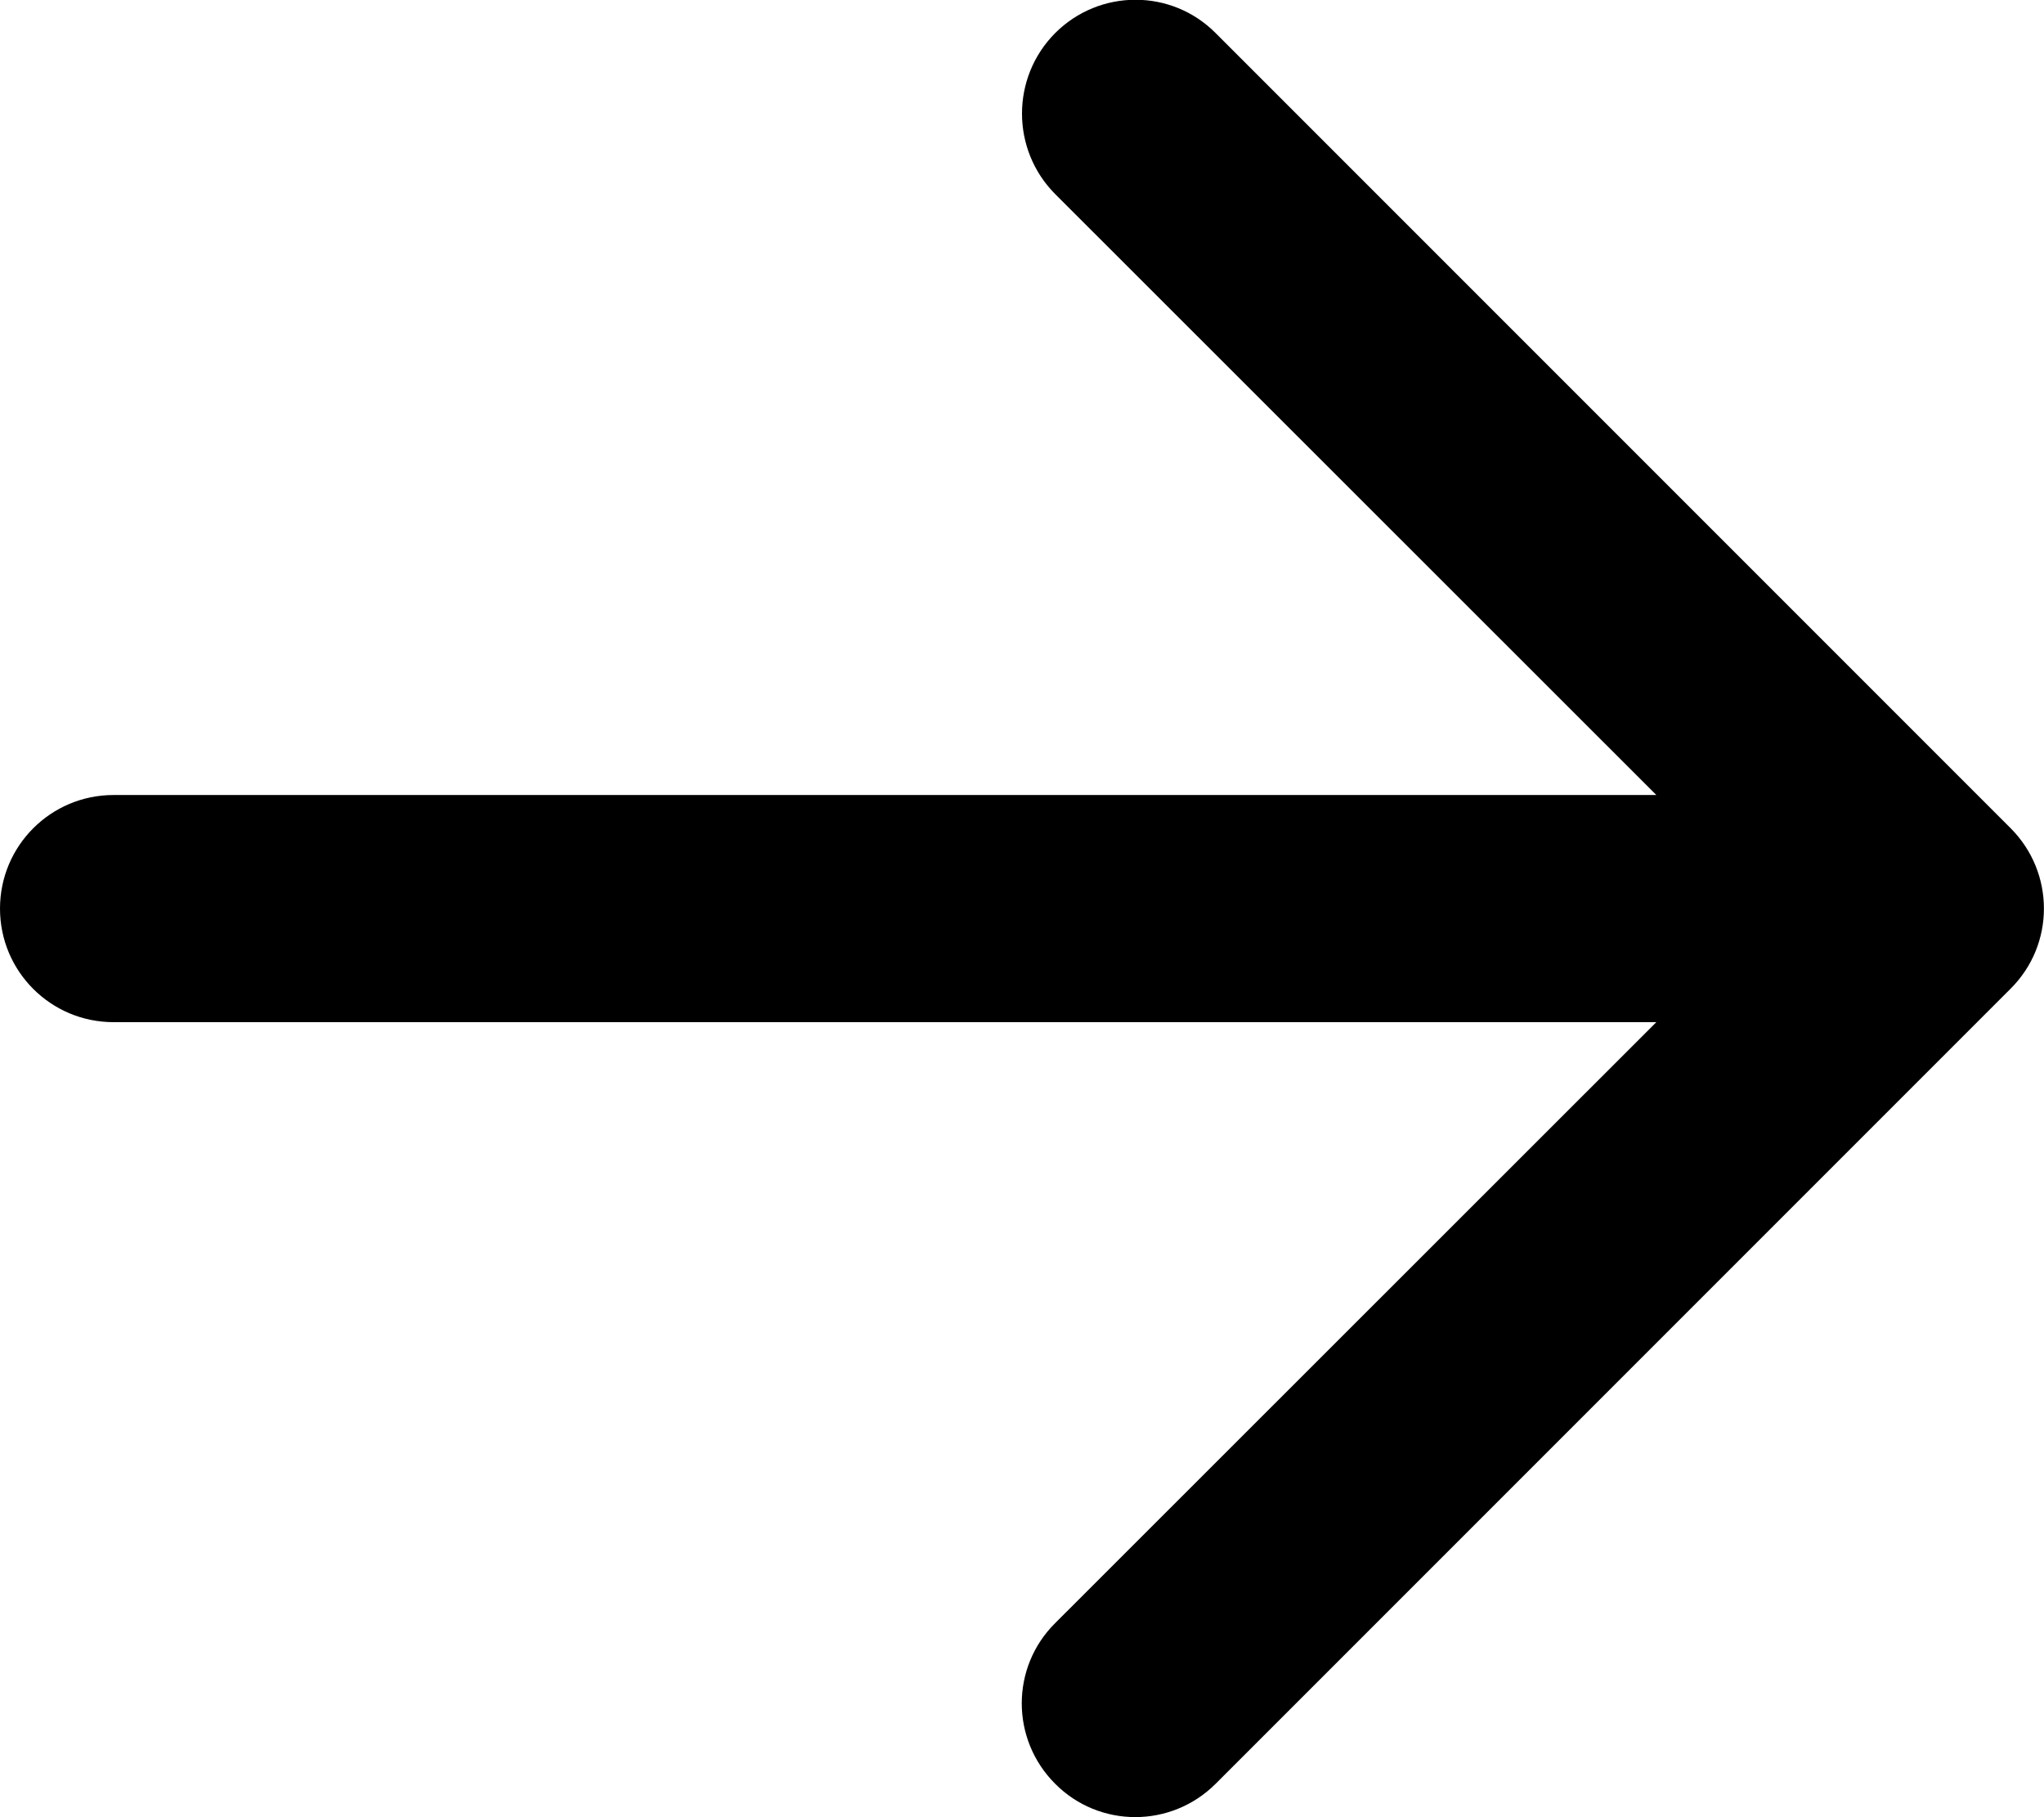
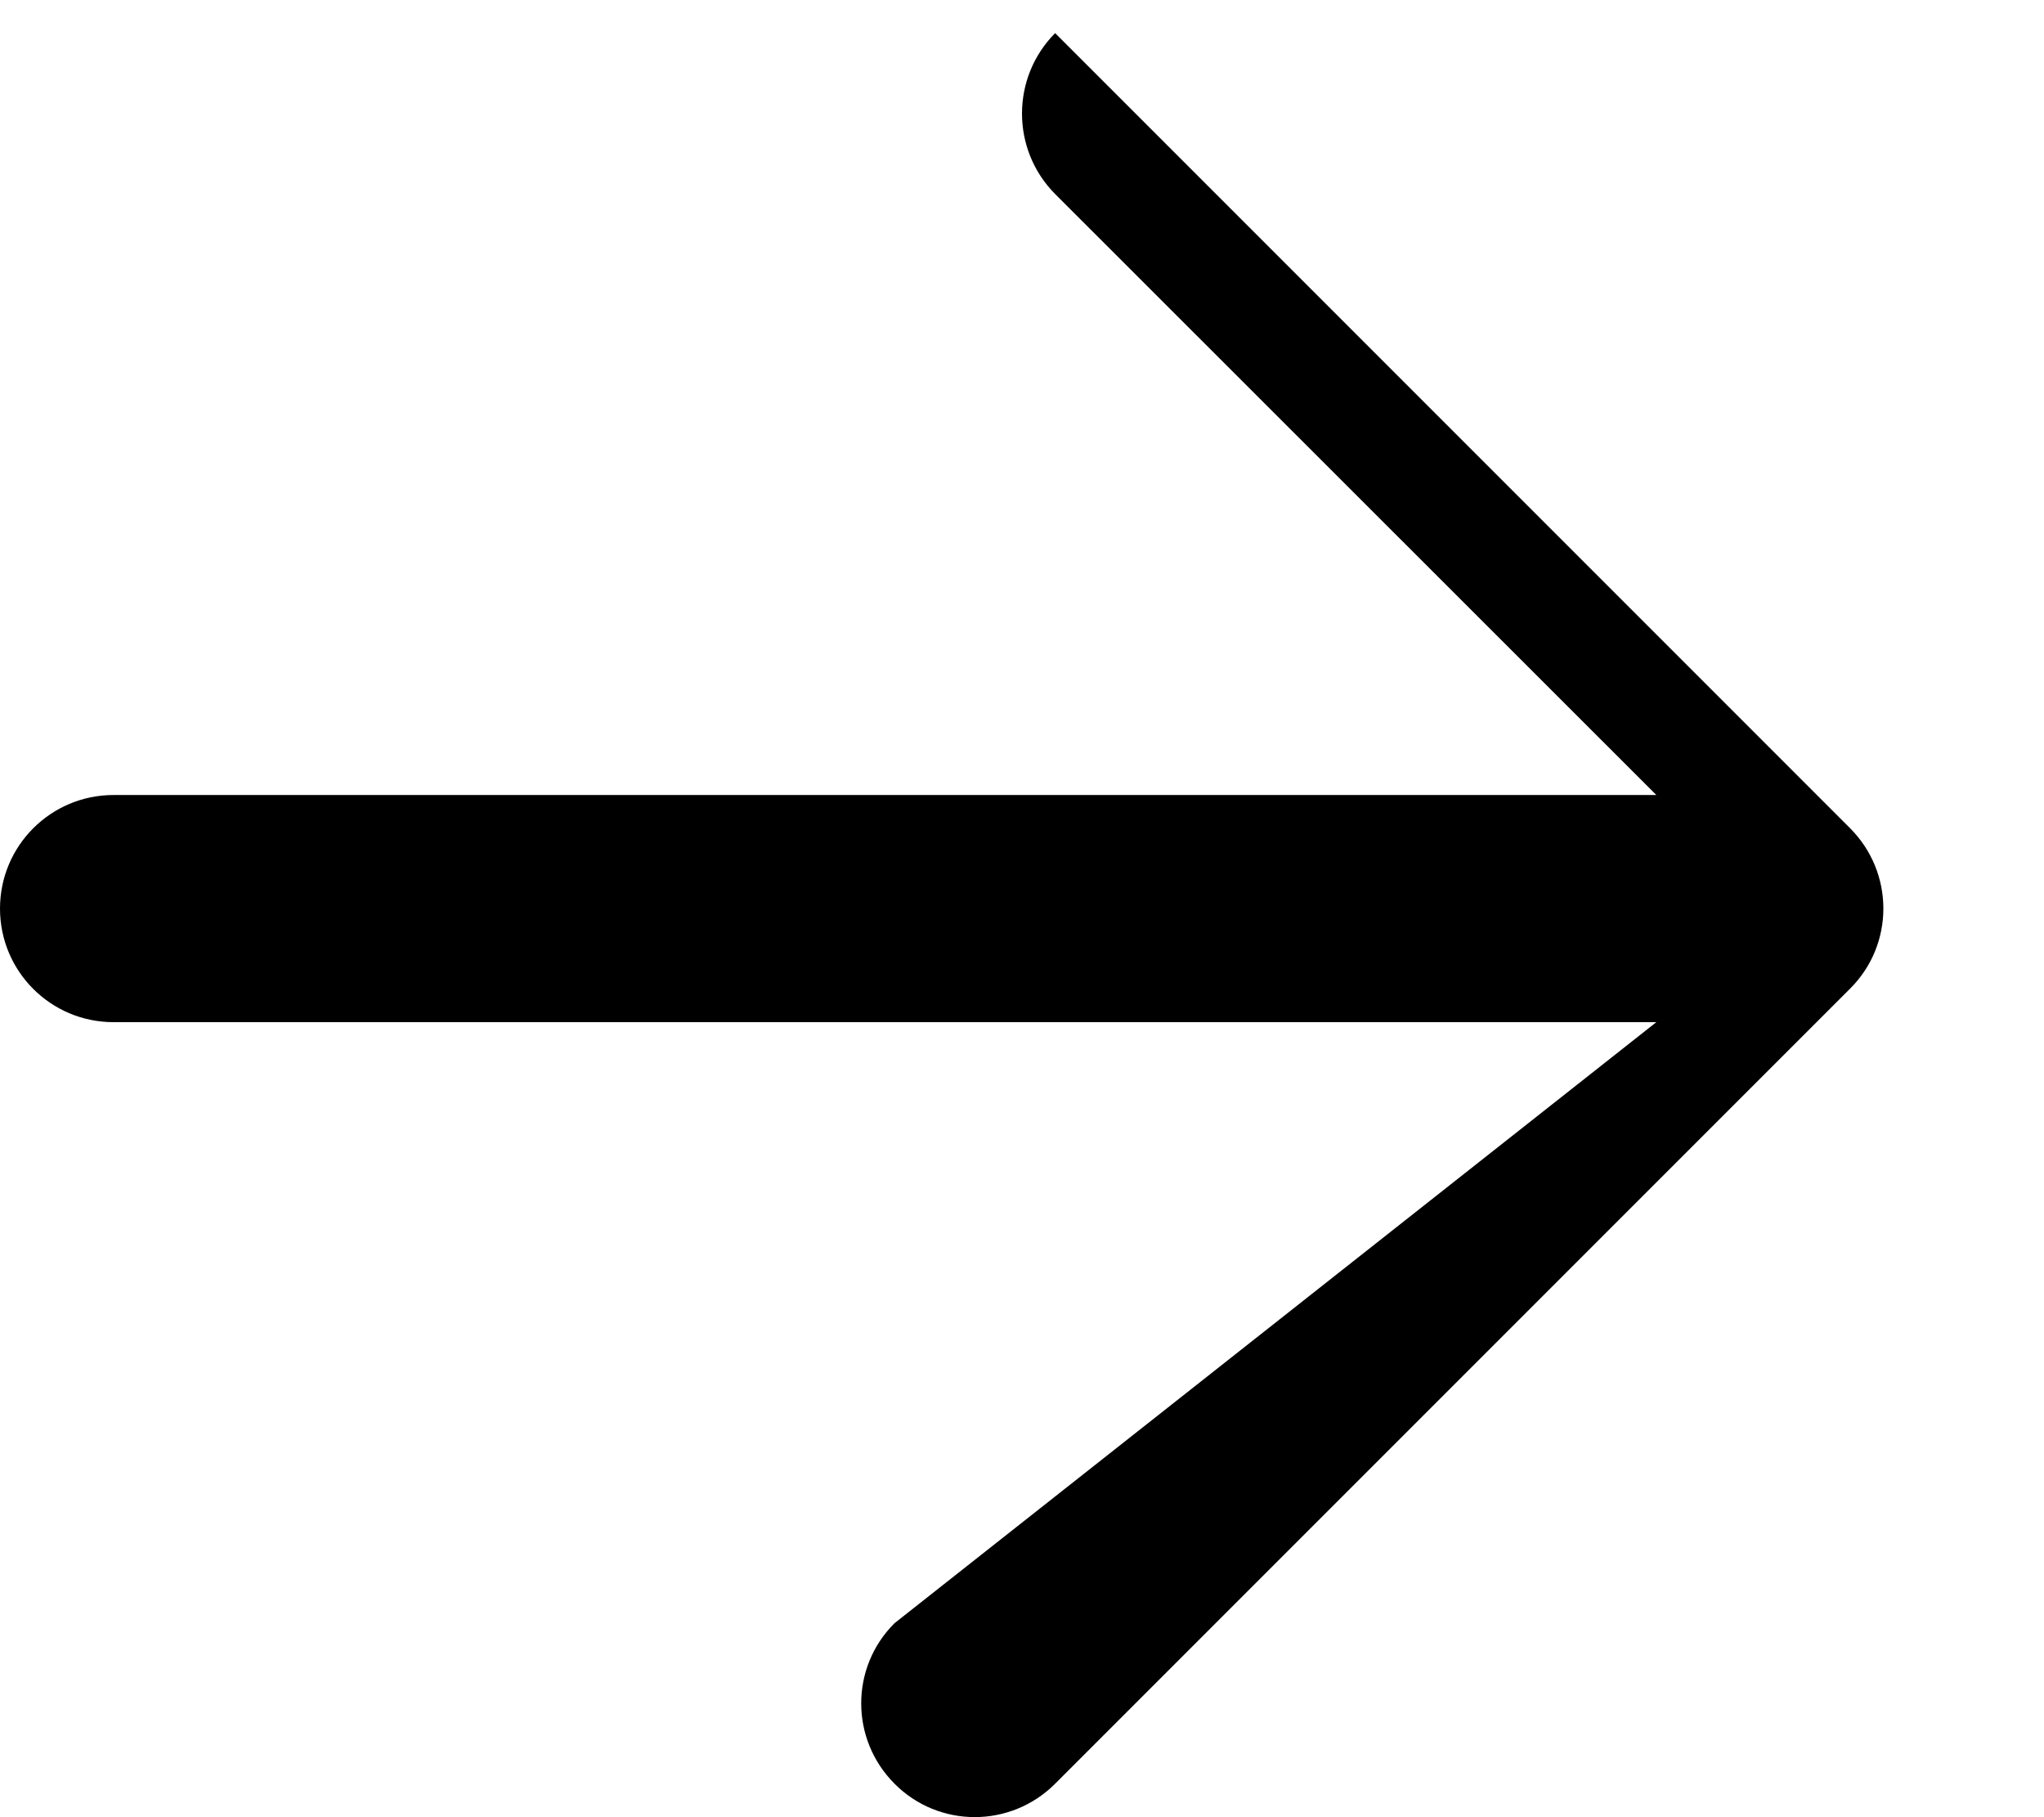
<svg xmlns="http://www.w3.org/2000/svg" version="1.1" id="Layer_1" x="0px" y="0px" viewBox="0 0 648 576" style="enable-background:new 0 0 648 576;" xml:space="preserve">
  <style type="text/css">
	.st0{fill-rule:evenodd;clip-rule:evenodd;}
</style>
-   <path class="st0" d="M334.5,10.5c14.1-14.1,36.9-14.1,50.9,0l252,252c14.1,14.1,14.1,36.9,0,50.9l-252,252  c-14.1,14.1-36.9,14.1-50.9,0c-14.1-14.1-14.1-36.9,0-50.9L525.1,324H36c-19.9,0-36-16.1-36-36s16.1-36,36-36h489.1L334.5,61.5  C320.5,47.4,320.5,24.6,334.5,10.5z" />
+   <path class="st0" d="M334.5,10.5l252,252c14.1,14.1,14.1,36.9,0,50.9l-252,252  c-14.1,14.1-36.9,14.1-50.9,0c-14.1-14.1-14.1-36.9,0-50.9L525.1,324H36c-19.9,0-36-16.1-36-36s16.1-36,36-36h489.1L334.5,61.5  C320.5,47.4,320.5,24.6,334.5,10.5z" />
</svg>